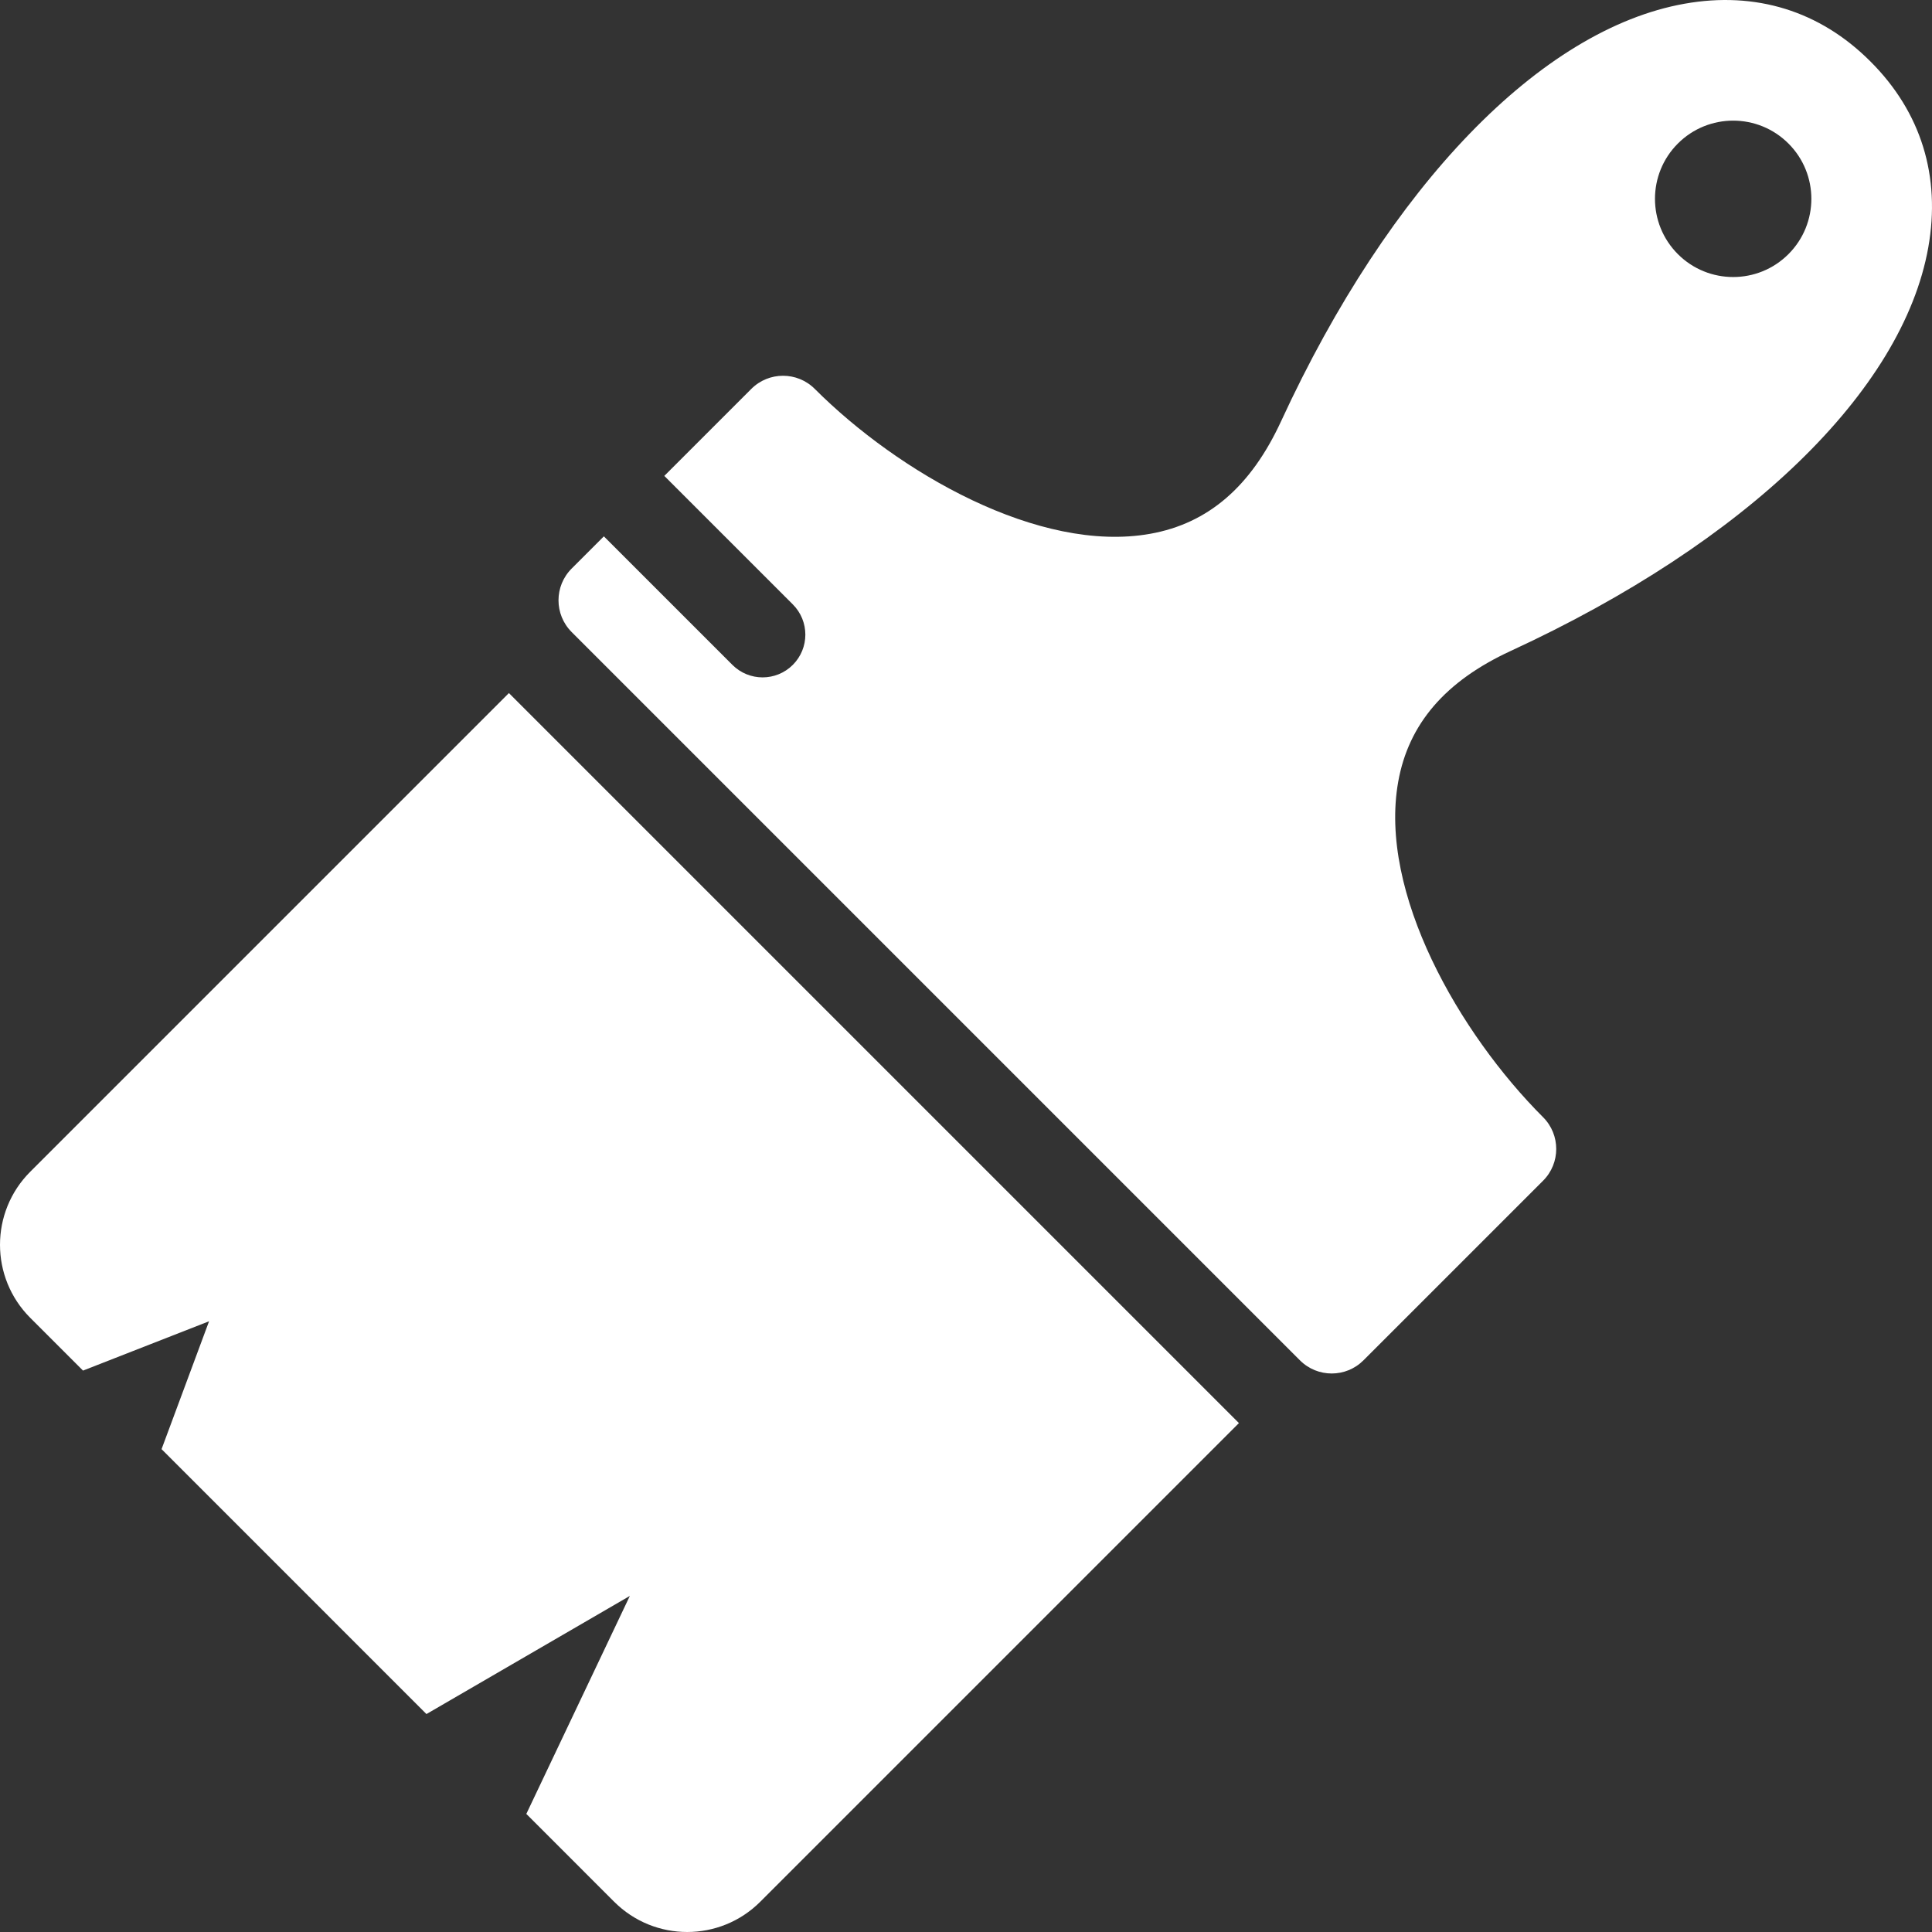
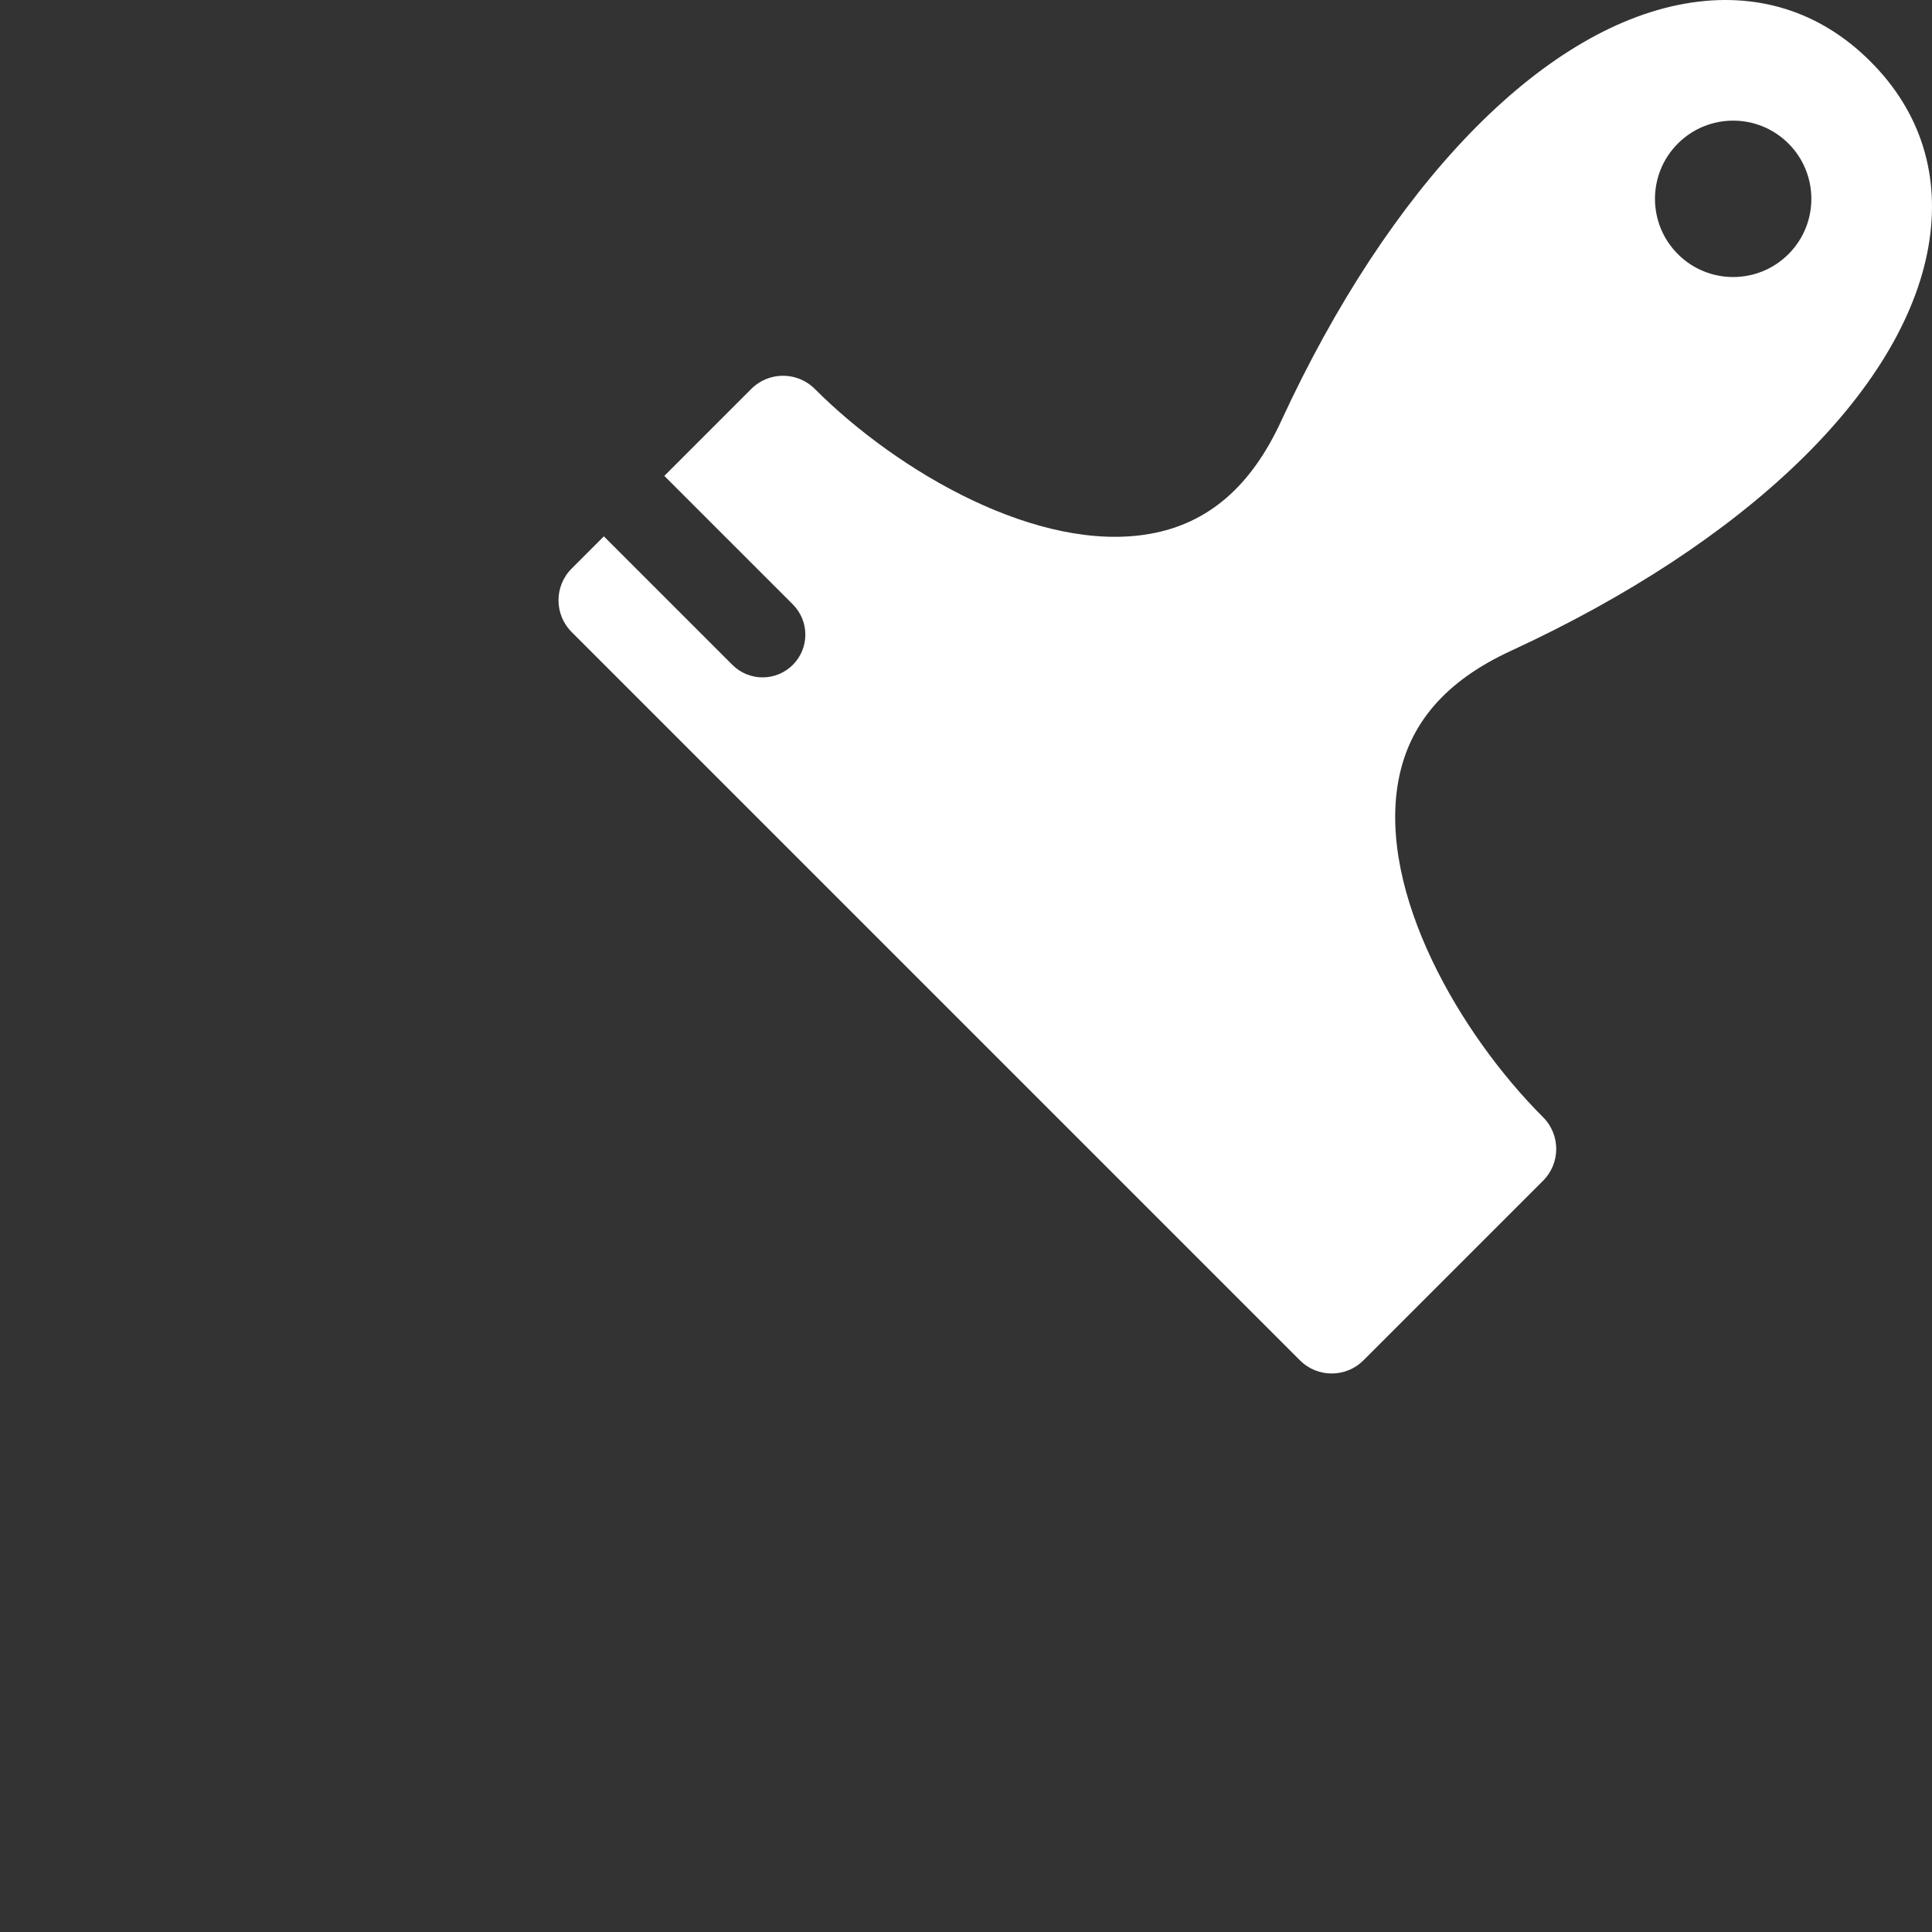
<svg xmlns="http://www.w3.org/2000/svg" version="1.1" id="Capa_1" x="0px" y="0px" width="256px" height="256px" viewBox="0 0 370.589 370.589" style="enable-background:new 0 0 370.589 370.589;" xml:space="preserve">
  <rect x="0" y="0" width="370.589" height="370.589" fill="#333333" stroke="none" />
  <g>
    <g>
-       <path d="M5.806,224.753c-7.741,7.741-7.741,20.291,0.002,28.034l10.114,10.114l24.18-9.46L30.99,277.97l50.811,50.812    l39.014-22.66l-19.858,41.815l16.843,16.844c7.743,7.743,20.293,7.743,28.034,0.002l91.812-91.812L97.618,132.941L5.806,224.753z" fill="#FFFFFF" />
      <path d="M358.83,11.841l-0.082-0.083c-9.66-9.66-21.981-13.478-35.631-11.043c-27.59,4.924-56.519,34.861-77.384,80.087    c-5.788,12.546-13.997,19.607-25.101,21.588c-21.311,3.803-48.293-11.741-64.344-27.792c-3.362-3.362-8.814-3.361-12.176,0.001    l-16.685,16.686l24.651,24.651c3.202,3.202,3.202,8.392,0,11.594c-3.202,3.202-8.393,3.202-11.594,0l-24.651-24.651l-6.178,6.178    c-3.364,3.364-3.364,8.815-0.002,12.178l139.703,139.703c3.361,3.361,8.812,3.36,12.177-0.002l34.458-34.458    c3.361-3.362,3.362-8.814,0.001-12.177c-16.051-16.051-31.595-43.034-27.792-64.344c1.98-11.103,9.042-19.312,21.588-25.1    c45.226-20.865,75.163-49.793,80.087-77.383C372.309,33.822,368.49,21.501,358.83,11.841z M343.056,48.746    c-5.857,5.857-15.354,5.857-21.213,0c-5.856-5.858-5.856-15.355,0-21.213c5.858-5.858,15.355-5.858,21.213,0    C348.914,33.391,348.914,42.888,343.056,48.746z" fill="#FFFFFF" />
    </g>
  </g>
  <g>
</g>
  <g>
</g>
  <g>
</g>
  <g>
</g>
  <g>
</g>
  <g>
</g>
  <g>
</g>
  <g>
</g>
  <g>
</g>
  <g>
</g>
  <g>
</g>
  <g>
</g>
  <g>
</g>
  <g>
</g>
  <g>
</g>
</svg>